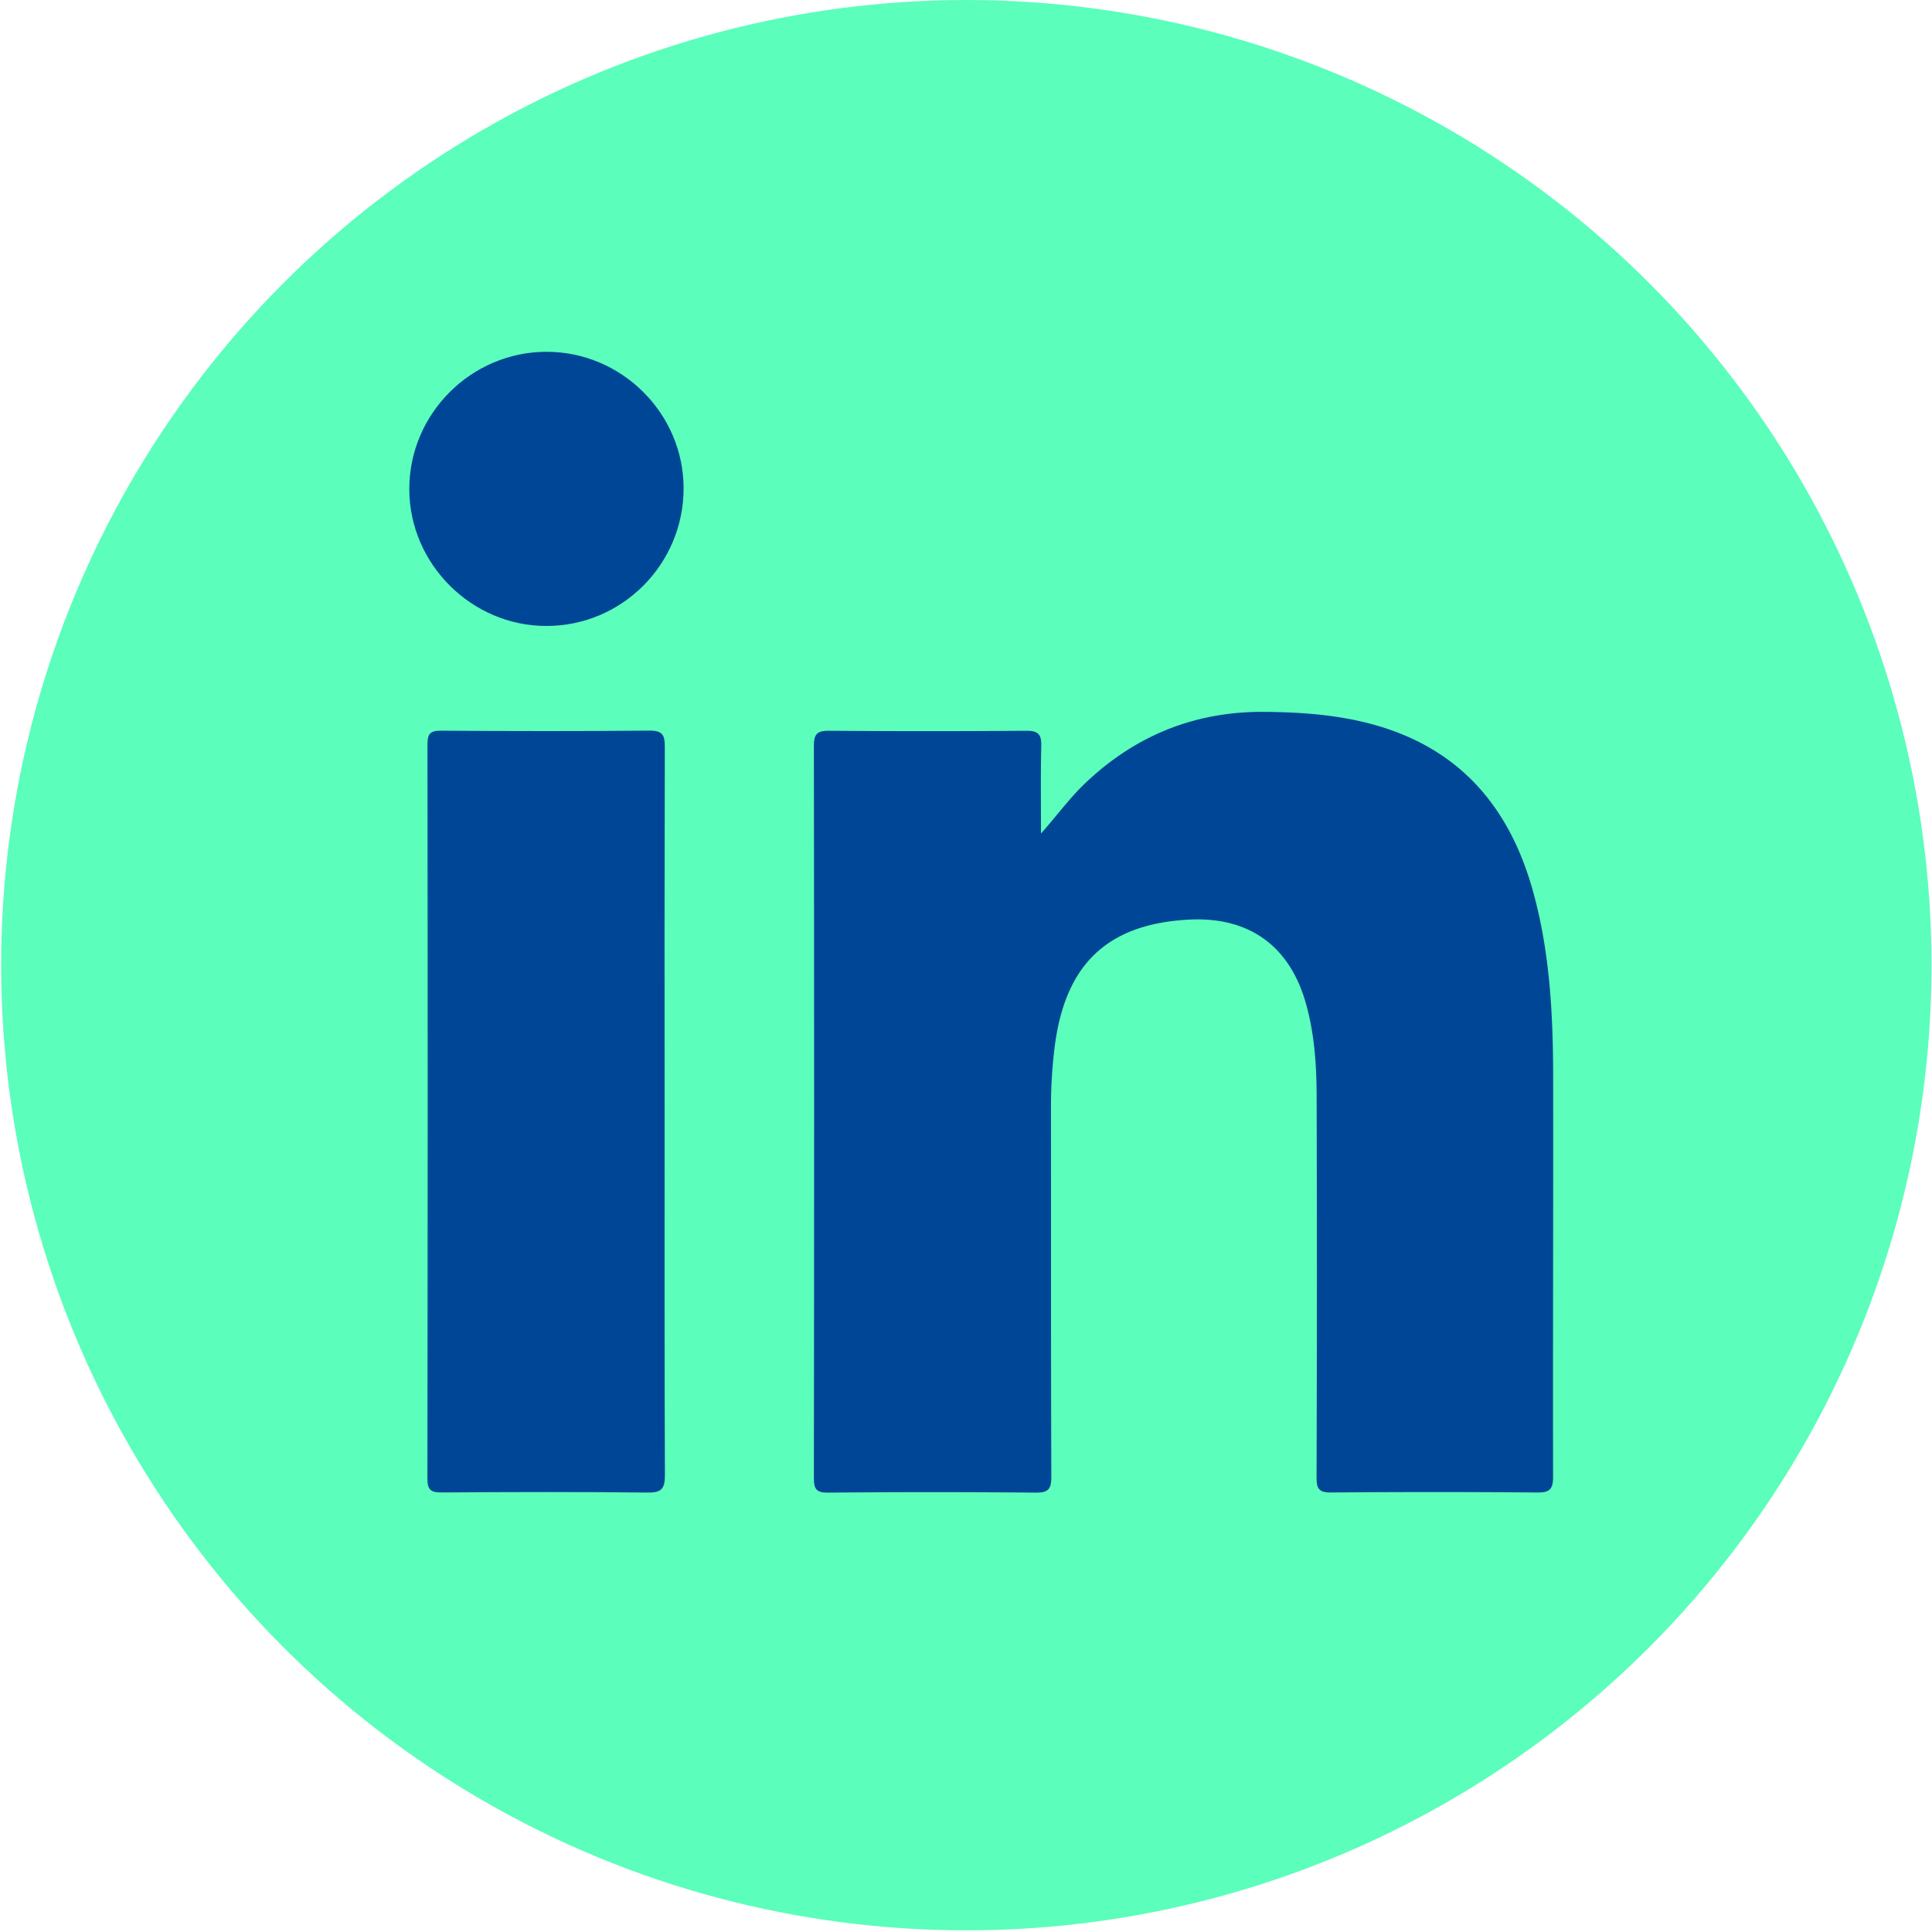
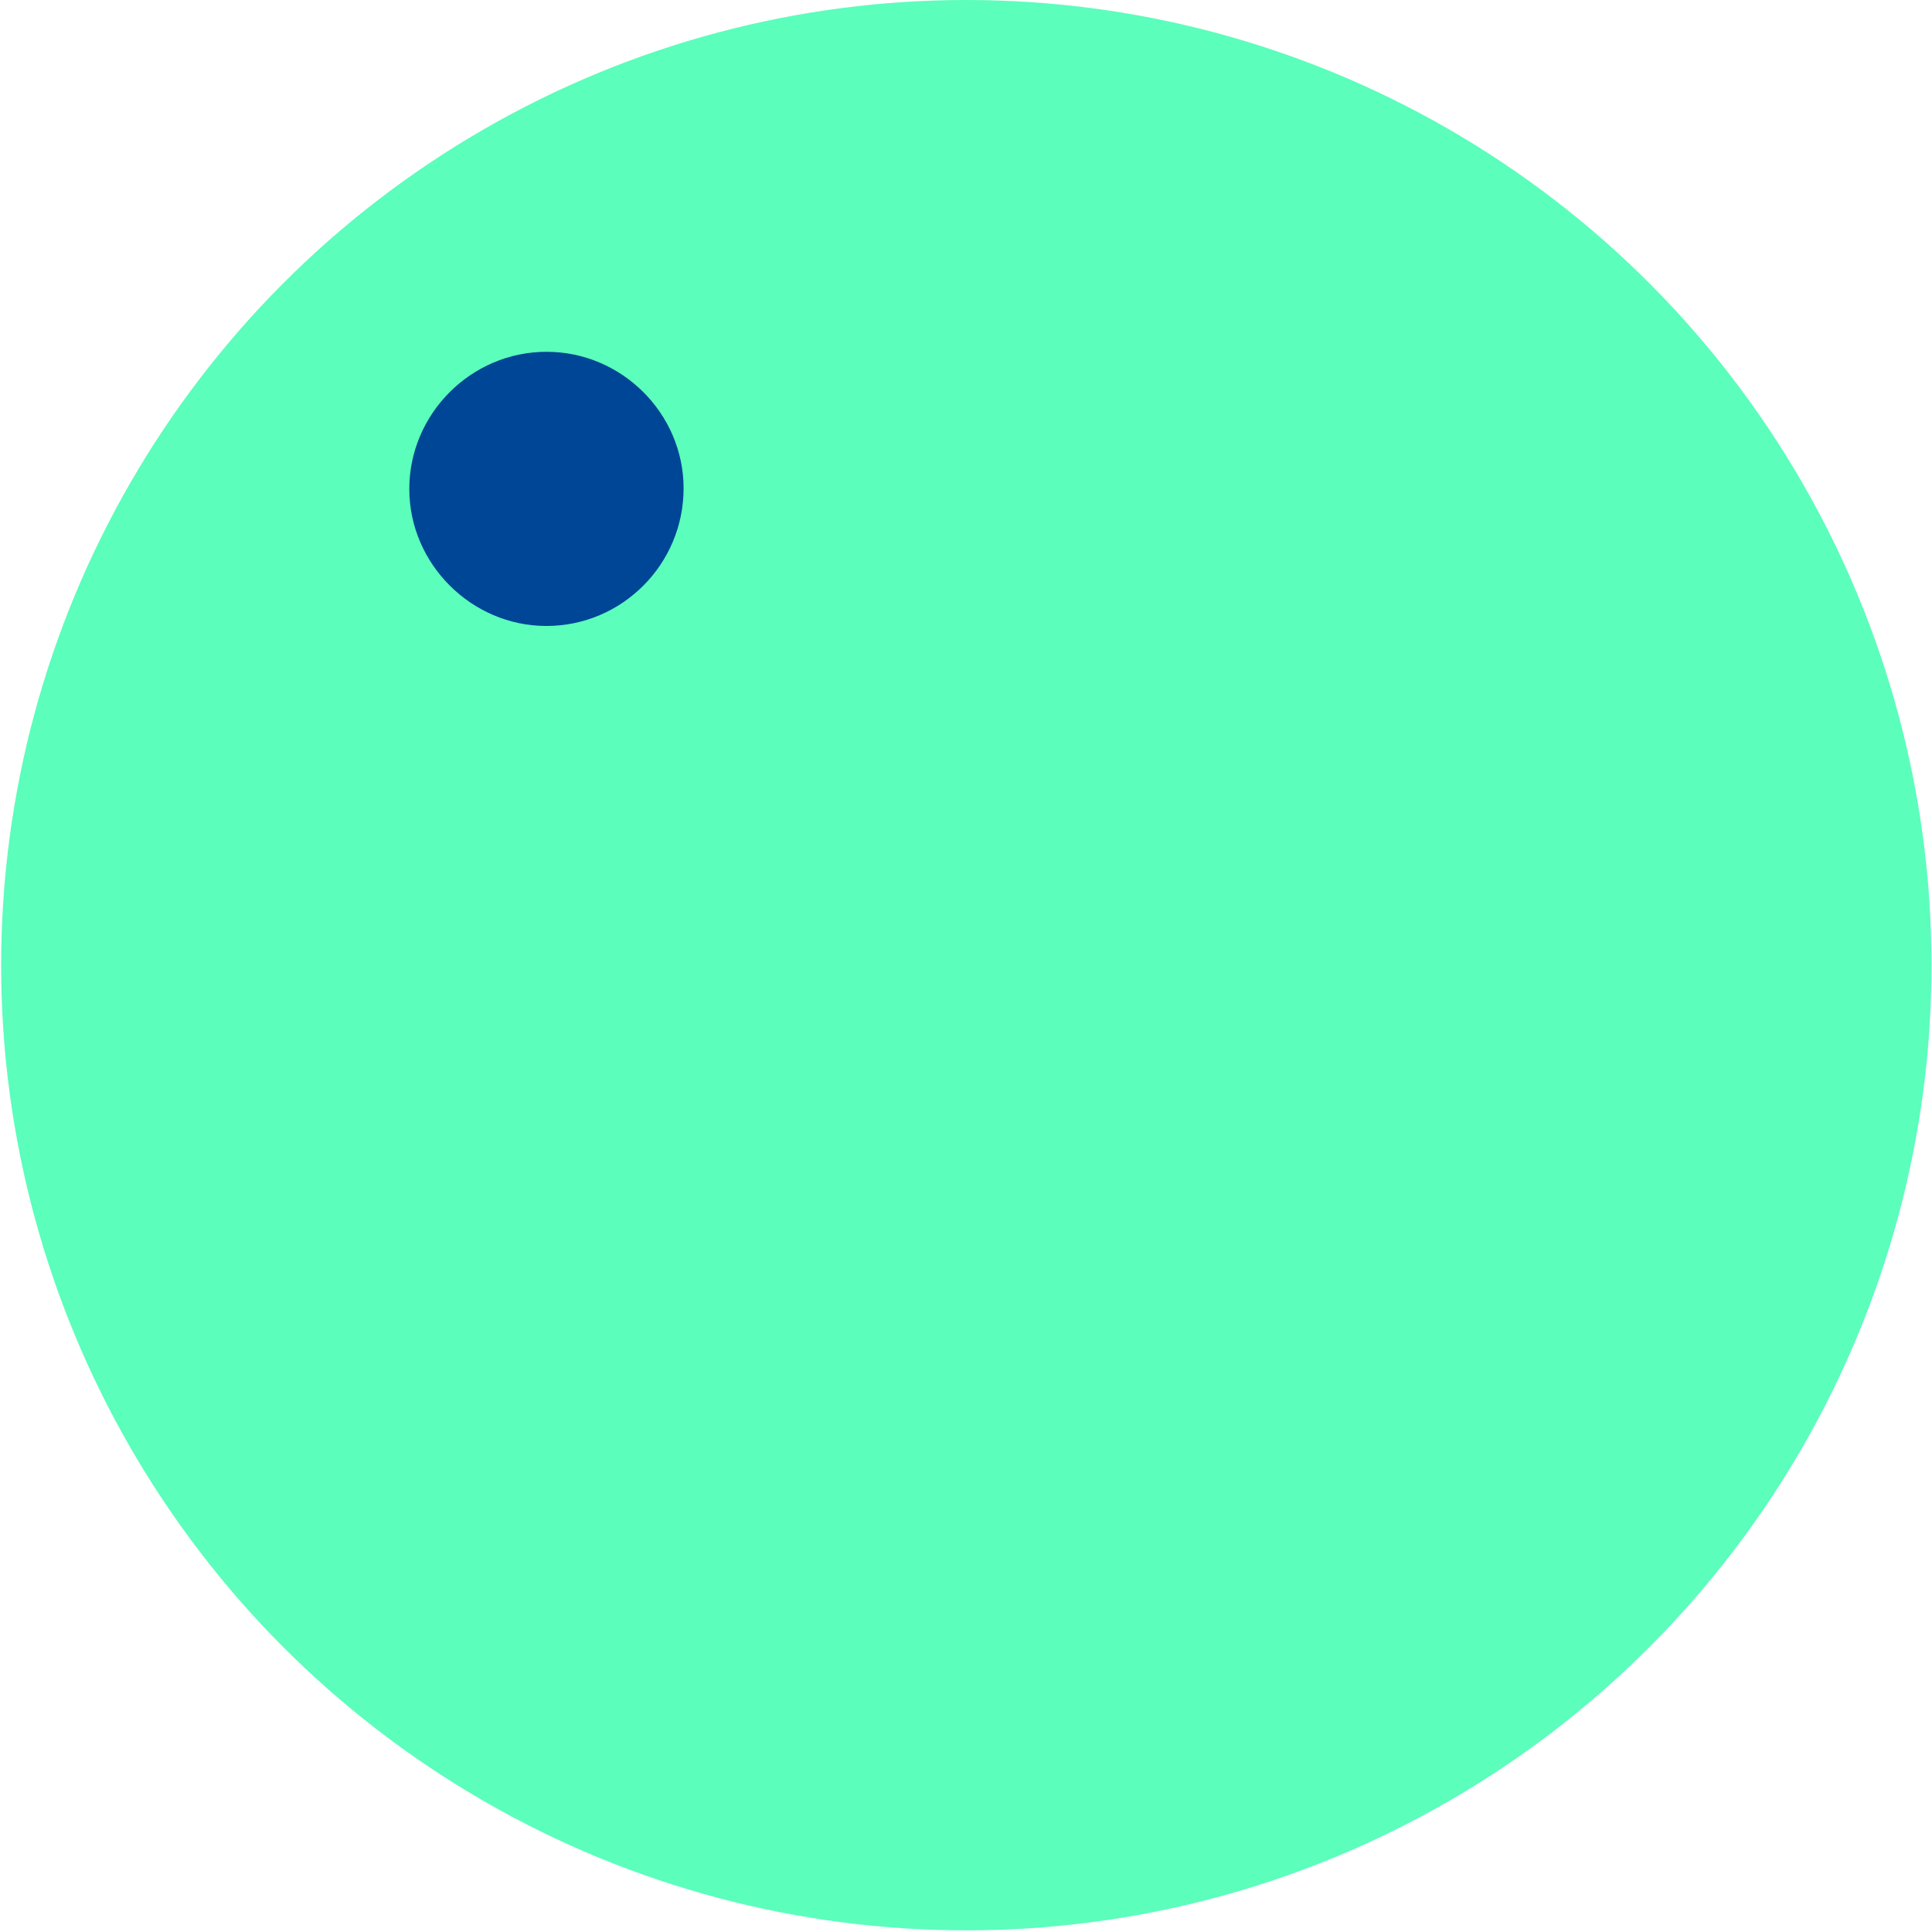
<svg xmlns="http://www.w3.org/2000/svg" viewBox="0 0 1500 1500">
  <defs>
    <style>.cls-1{fill:#5bfebb;}.cls-2{fill:#004696;}</style>
  </defs>
  <g id="_1500_x_1500_px_Logo_1" data-name="1500 x 1500 px Logo 1">
    <circle class="cls-1" cx="750.25" cy="749.36" r="749.36" />
-     <path class="cls-2" d="M808.23,647.13c12.31-13.83,22.46-27.87,35.1-39.78,38.86-36.63,84.82-55.11,138.5-54.65,29.49.25,58.65,2.38,87.08,10.6,65,18.81,102.84,63.58,120.86,127.11,13.52,47.66,16,96.57,16.1,145.65.18,103.52-.3,207-.07,310.55,0,9.69-2.69,12.23-12.24,12.16q-80-.68-160,0c-9.38.08-11.4-2.83-11.38-11.69q.45-147.75.06-295.5c-.08-24.68-1.65-49.35-8.58-73.35C1000.91,734,969.27,711.51,923,714c-63.23,3.34-96.12,34.65-104.19,99a369.78,369.78,0,0,0-2.82,46.2c.08,95.8-.1,191.59.26,287.39,0,9.55-2.36,12.37-12.12,12.28q-80.58-.71-161.15,0c-8.61.06-11.1-2.26-11.09-11q.36-284.47,0-569c0-9.39,3.06-11.56,11.94-11.5q76.51.57,153,0c9.39-.08,11.81,3,11.61,11.85C807.89,601.78,808.23,624.46,808.23,647.13Z" />
-     <path class="cls-2" d="M516,863.88c0,93.82-.16,187.65.22,281.48,0,10.43-2.55,13.58-13.35,13.46-53.3-.59-106.61-.45-159.92-.08-8.55.06-11.12-2.07-11.11-10.91q.39-285,.05-569.91c0-7.86,1.9-10.66,10.25-10.61,54.08.35,108.16.46,162.24-.06,10.39-.1,11.8,3.92,11.78,12.83Q515.81,722,516,863.88Z" />
    <path class="cls-2" d="M530.74,379.05C530.8,438,483,486,424.21,486c-58,0-106.24-48-106.43-106-.19-58.64,48-106.91,106.66-106.86C482.68,273.17,530.68,321,530.74,379.05Z" />
  </g>
</svg>